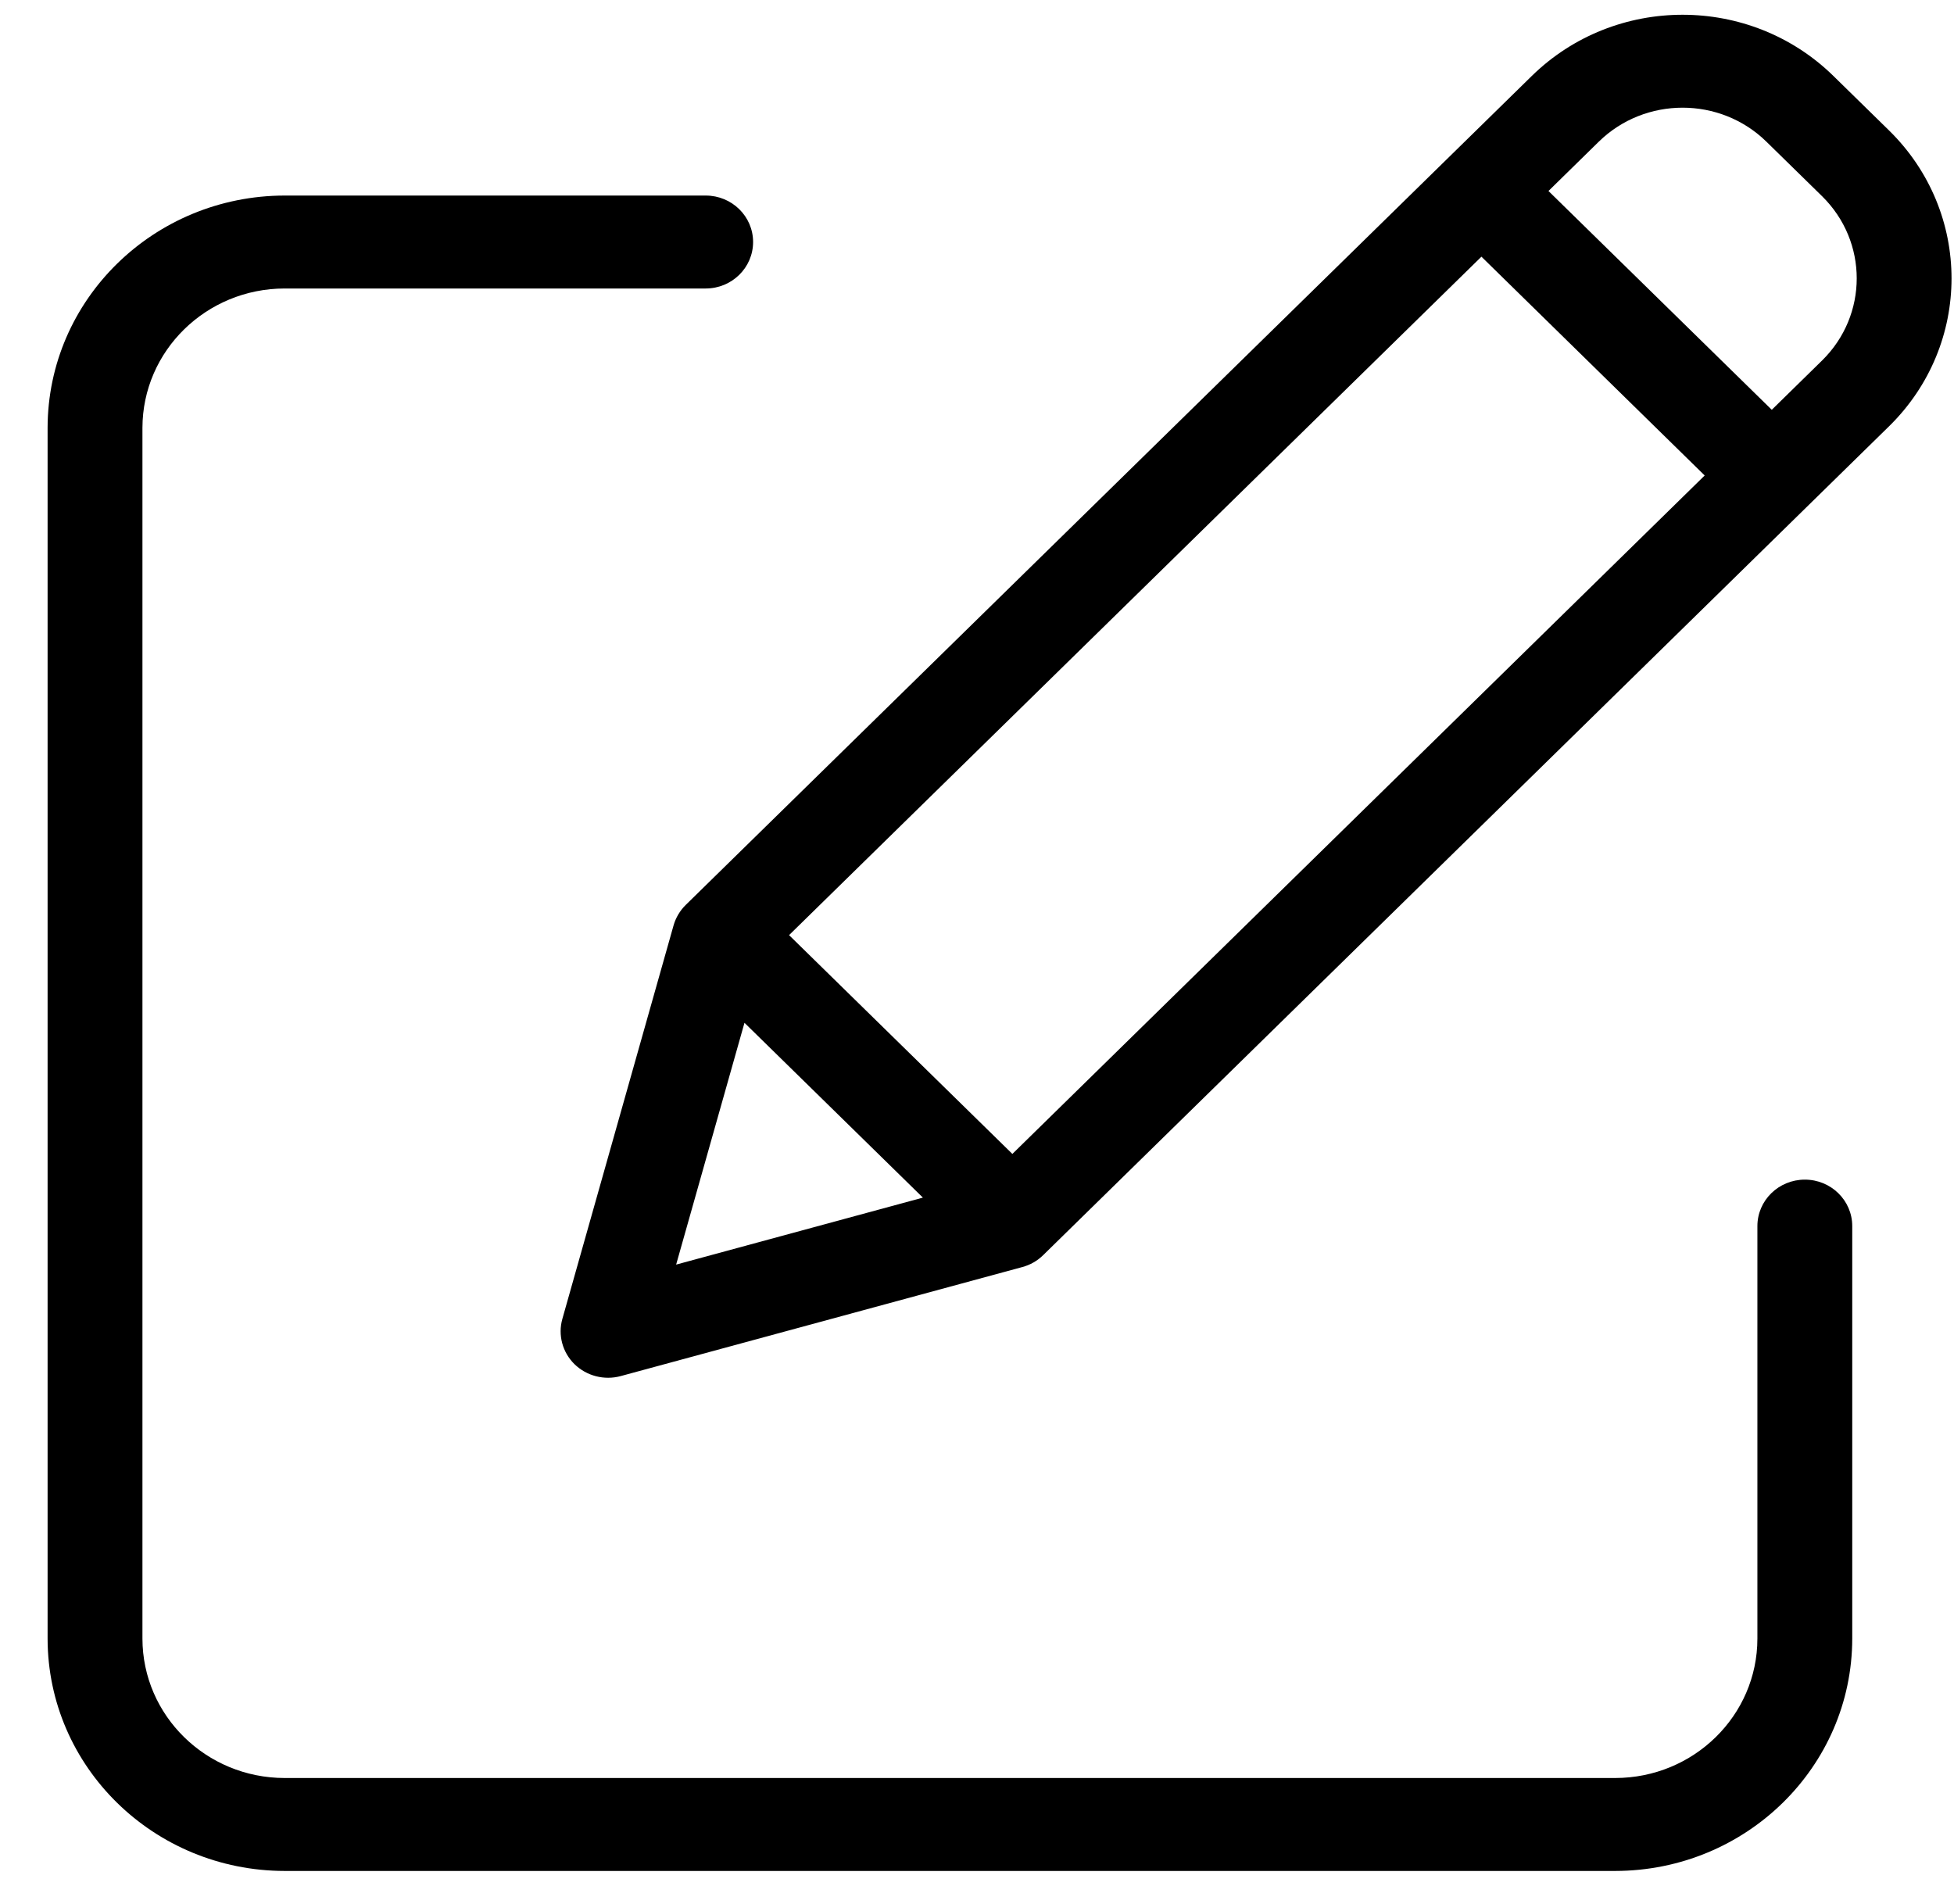
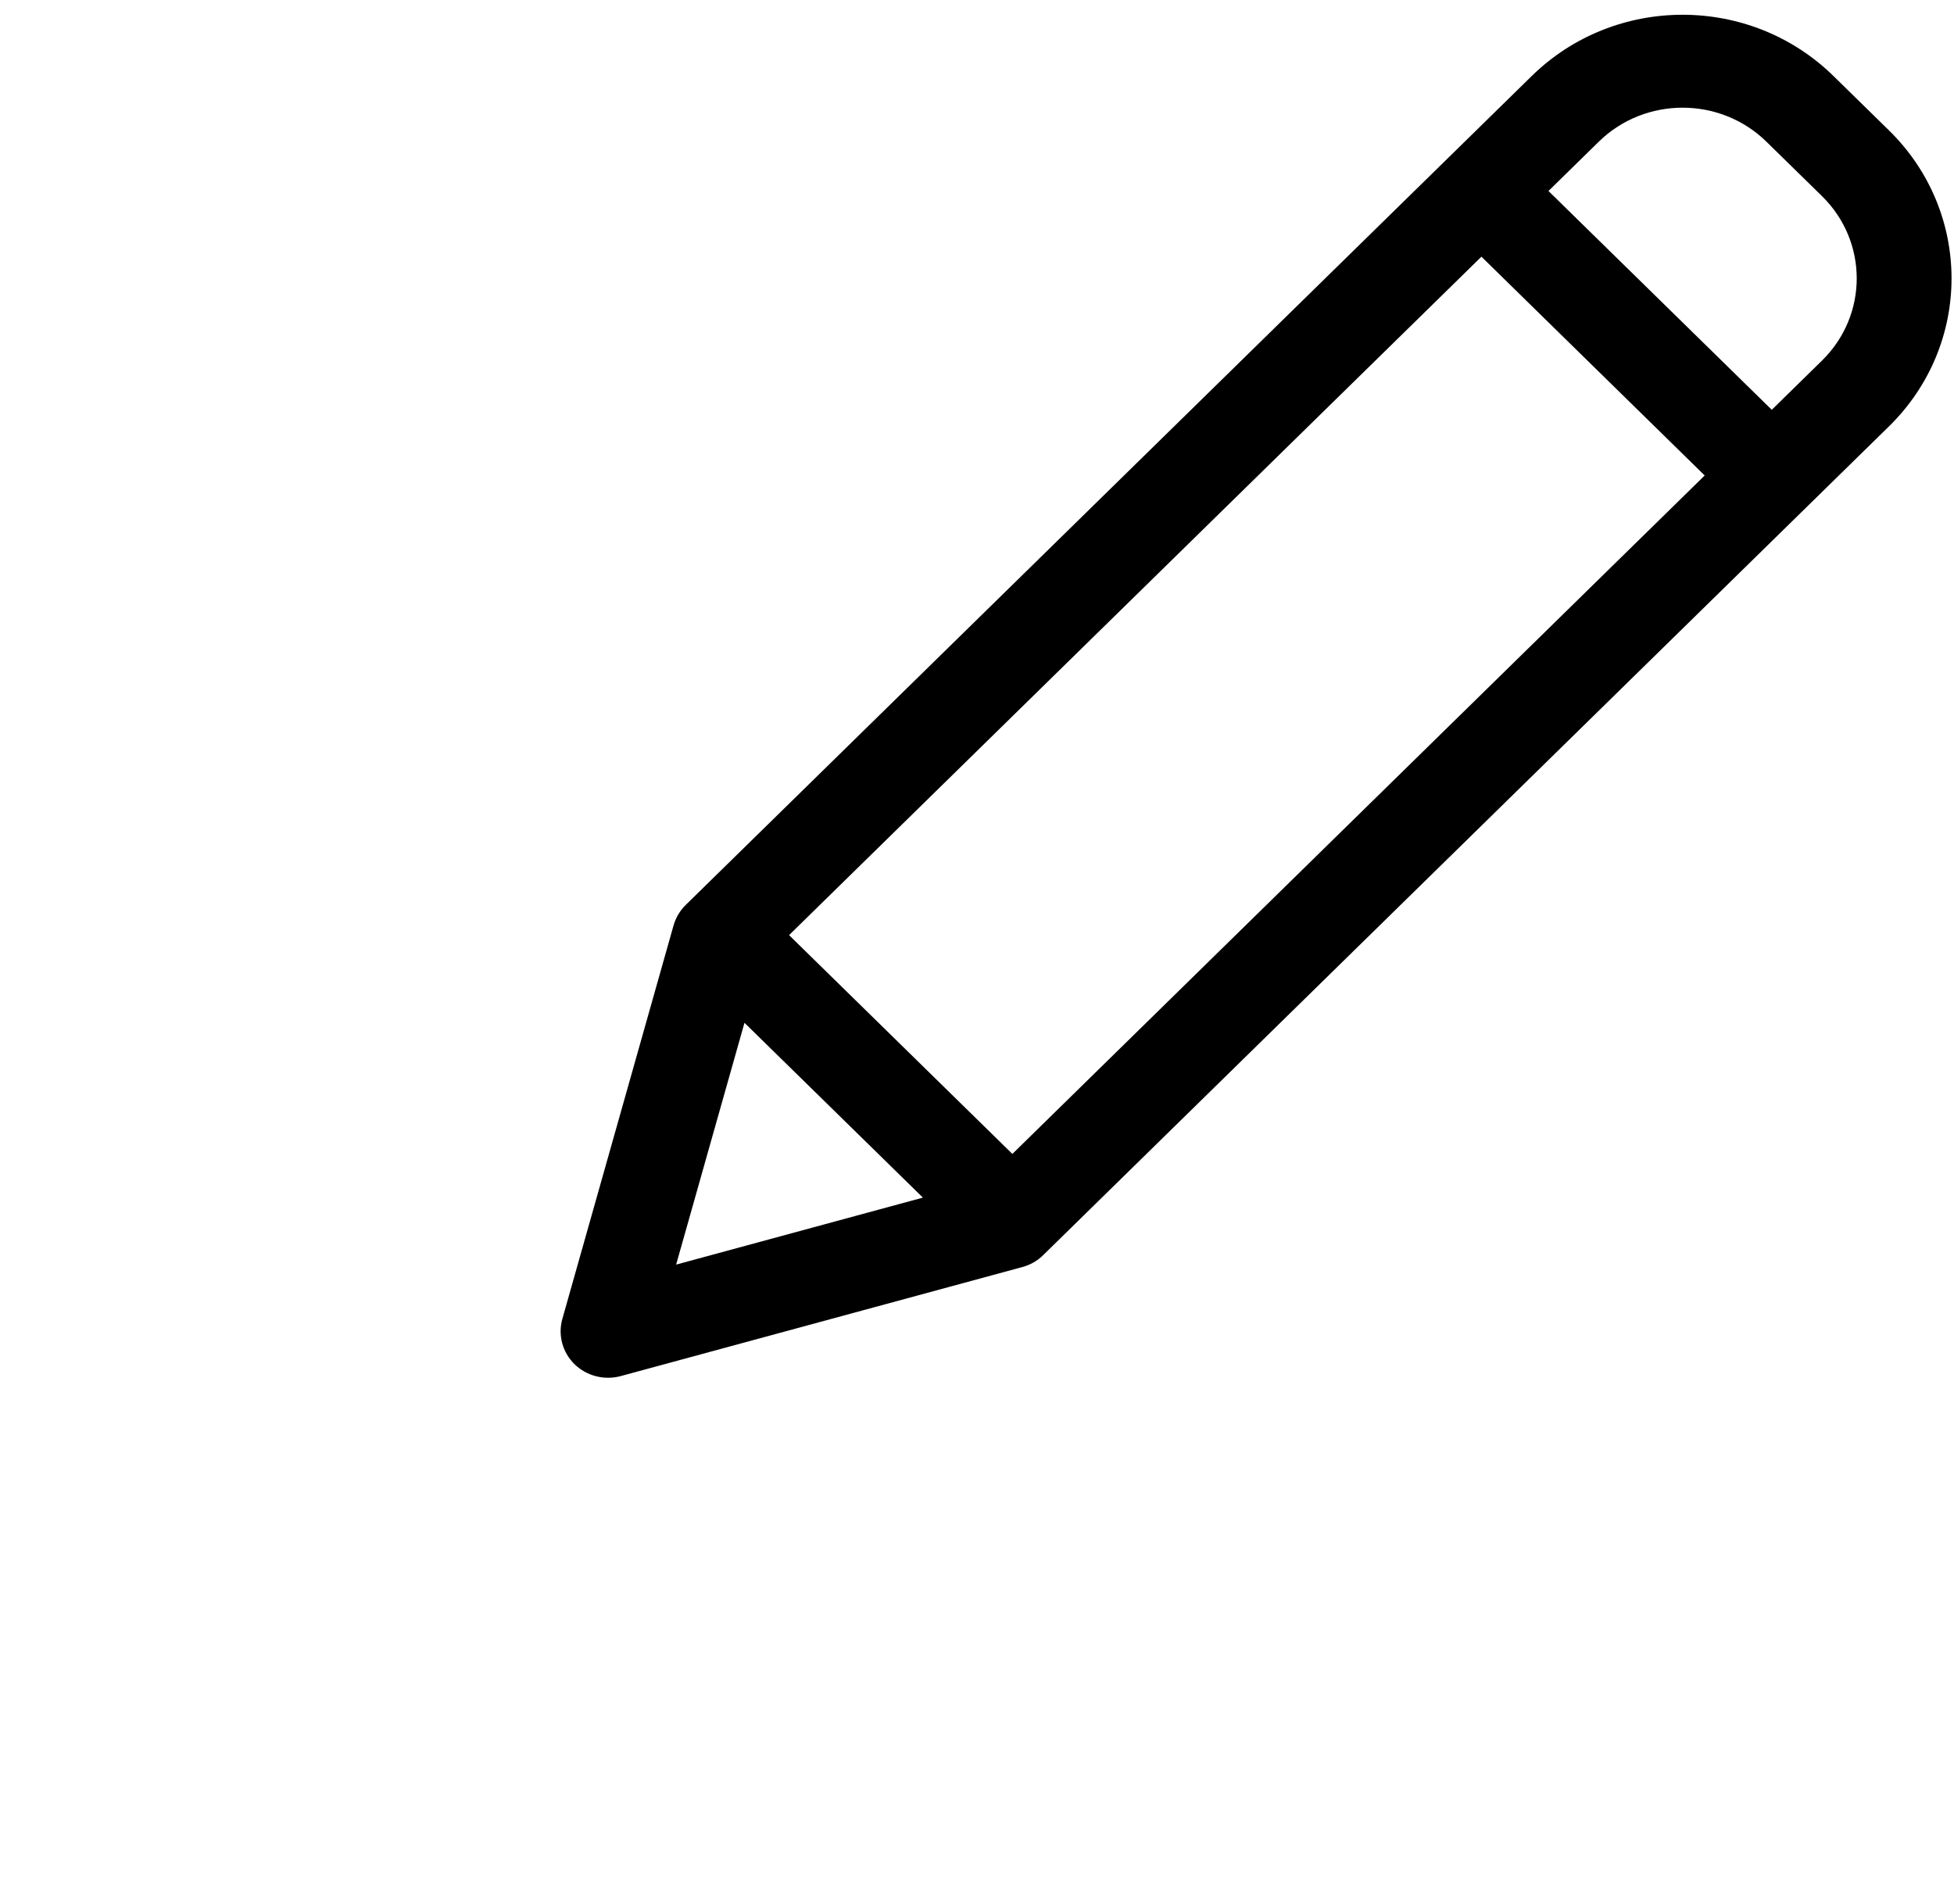
<svg xmlns="http://www.w3.org/2000/svg" width="39" height="38" viewBox="0 0 39 38" fill="none">
-   <path d="M36.023 23.544C35.5 23.544 35.076 23.959 35.076 24.471V32.705C35.075 34.241 33.805 35.486 32.237 35.487H5.682C4.115 35.486 2.845 34.241 2.843 32.705V8.54C2.845 7.004 4.115 5.759 5.682 5.758H14.085C14.608 5.758 15.031 5.342 15.031 4.83C15.031 4.318 14.608 3.903 14.085 3.903H5.682C3.07 3.906 0.953 5.98 0.95 8.54V32.705C0.953 35.265 3.07 37.339 5.682 37.342H32.237C34.849 37.339 36.966 35.265 36.969 32.705V24.471C36.969 23.959 36.545 23.544 36.023 23.544Z" fill="black" />
  <path d="M36.594 1.517C34.931 -0.113 32.235 -0.113 30.572 1.517L13.687 18.061C13.572 18.174 13.488 18.315 13.444 18.469L11.224 26.324C11.133 26.646 11.226 26.991 11.466 27.227C11.708 27.463 12.06 27.554 12.389 27.465L20.404 25.289C20.562 25.247 20.705 25.165 20.821 25.051L37.705 8.507C39.366 6.876 39.366 4.236 37.705 2.605L36.594 1.517ZM15.749 18.664L29.568 5.123L34.024 9.49L20.206 23.031L15.749 18.664ZM14.859 20.414L18.42 23.903L13.495 25.24L14.859 20.414ZM36.367 7.195L35.363 8.179L30.906 3.812L31.91 2.828C32.834 1.923 34.332 1.923 35.256 2.828L36.367 3.916C37.289 4.823 37.289 6.289 36.367 7.195Z" fill="black" />
</svg>